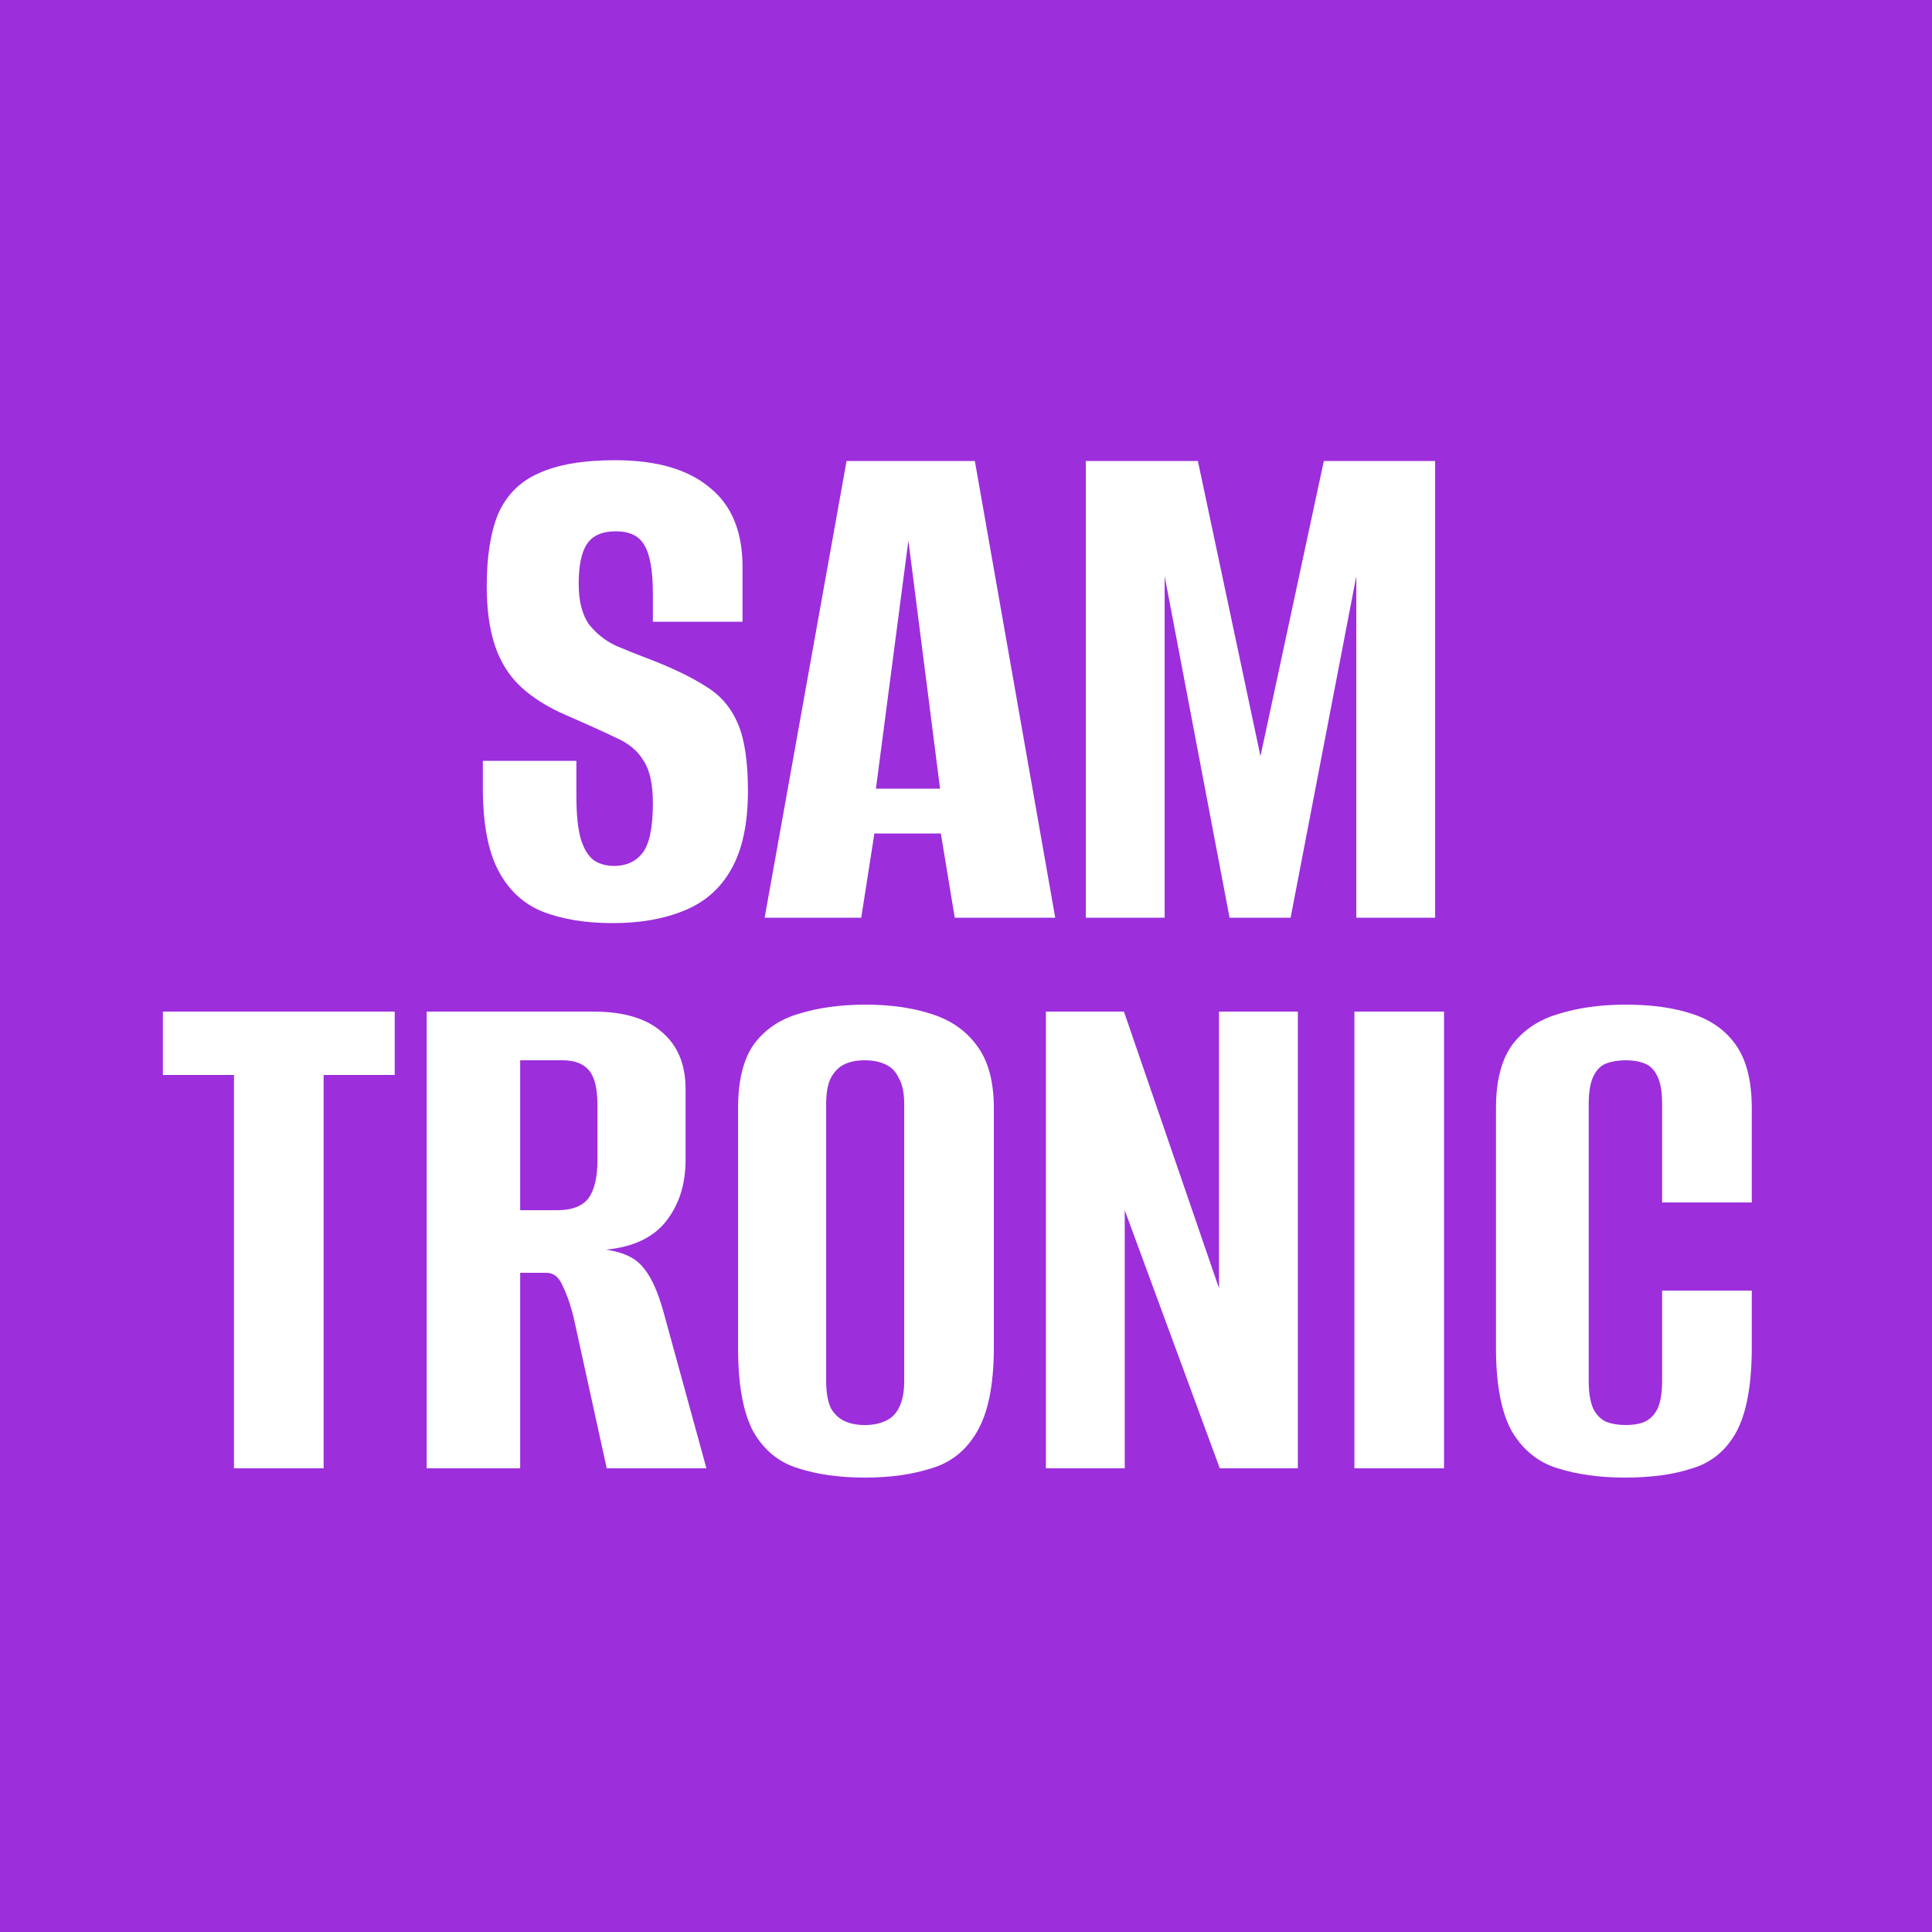
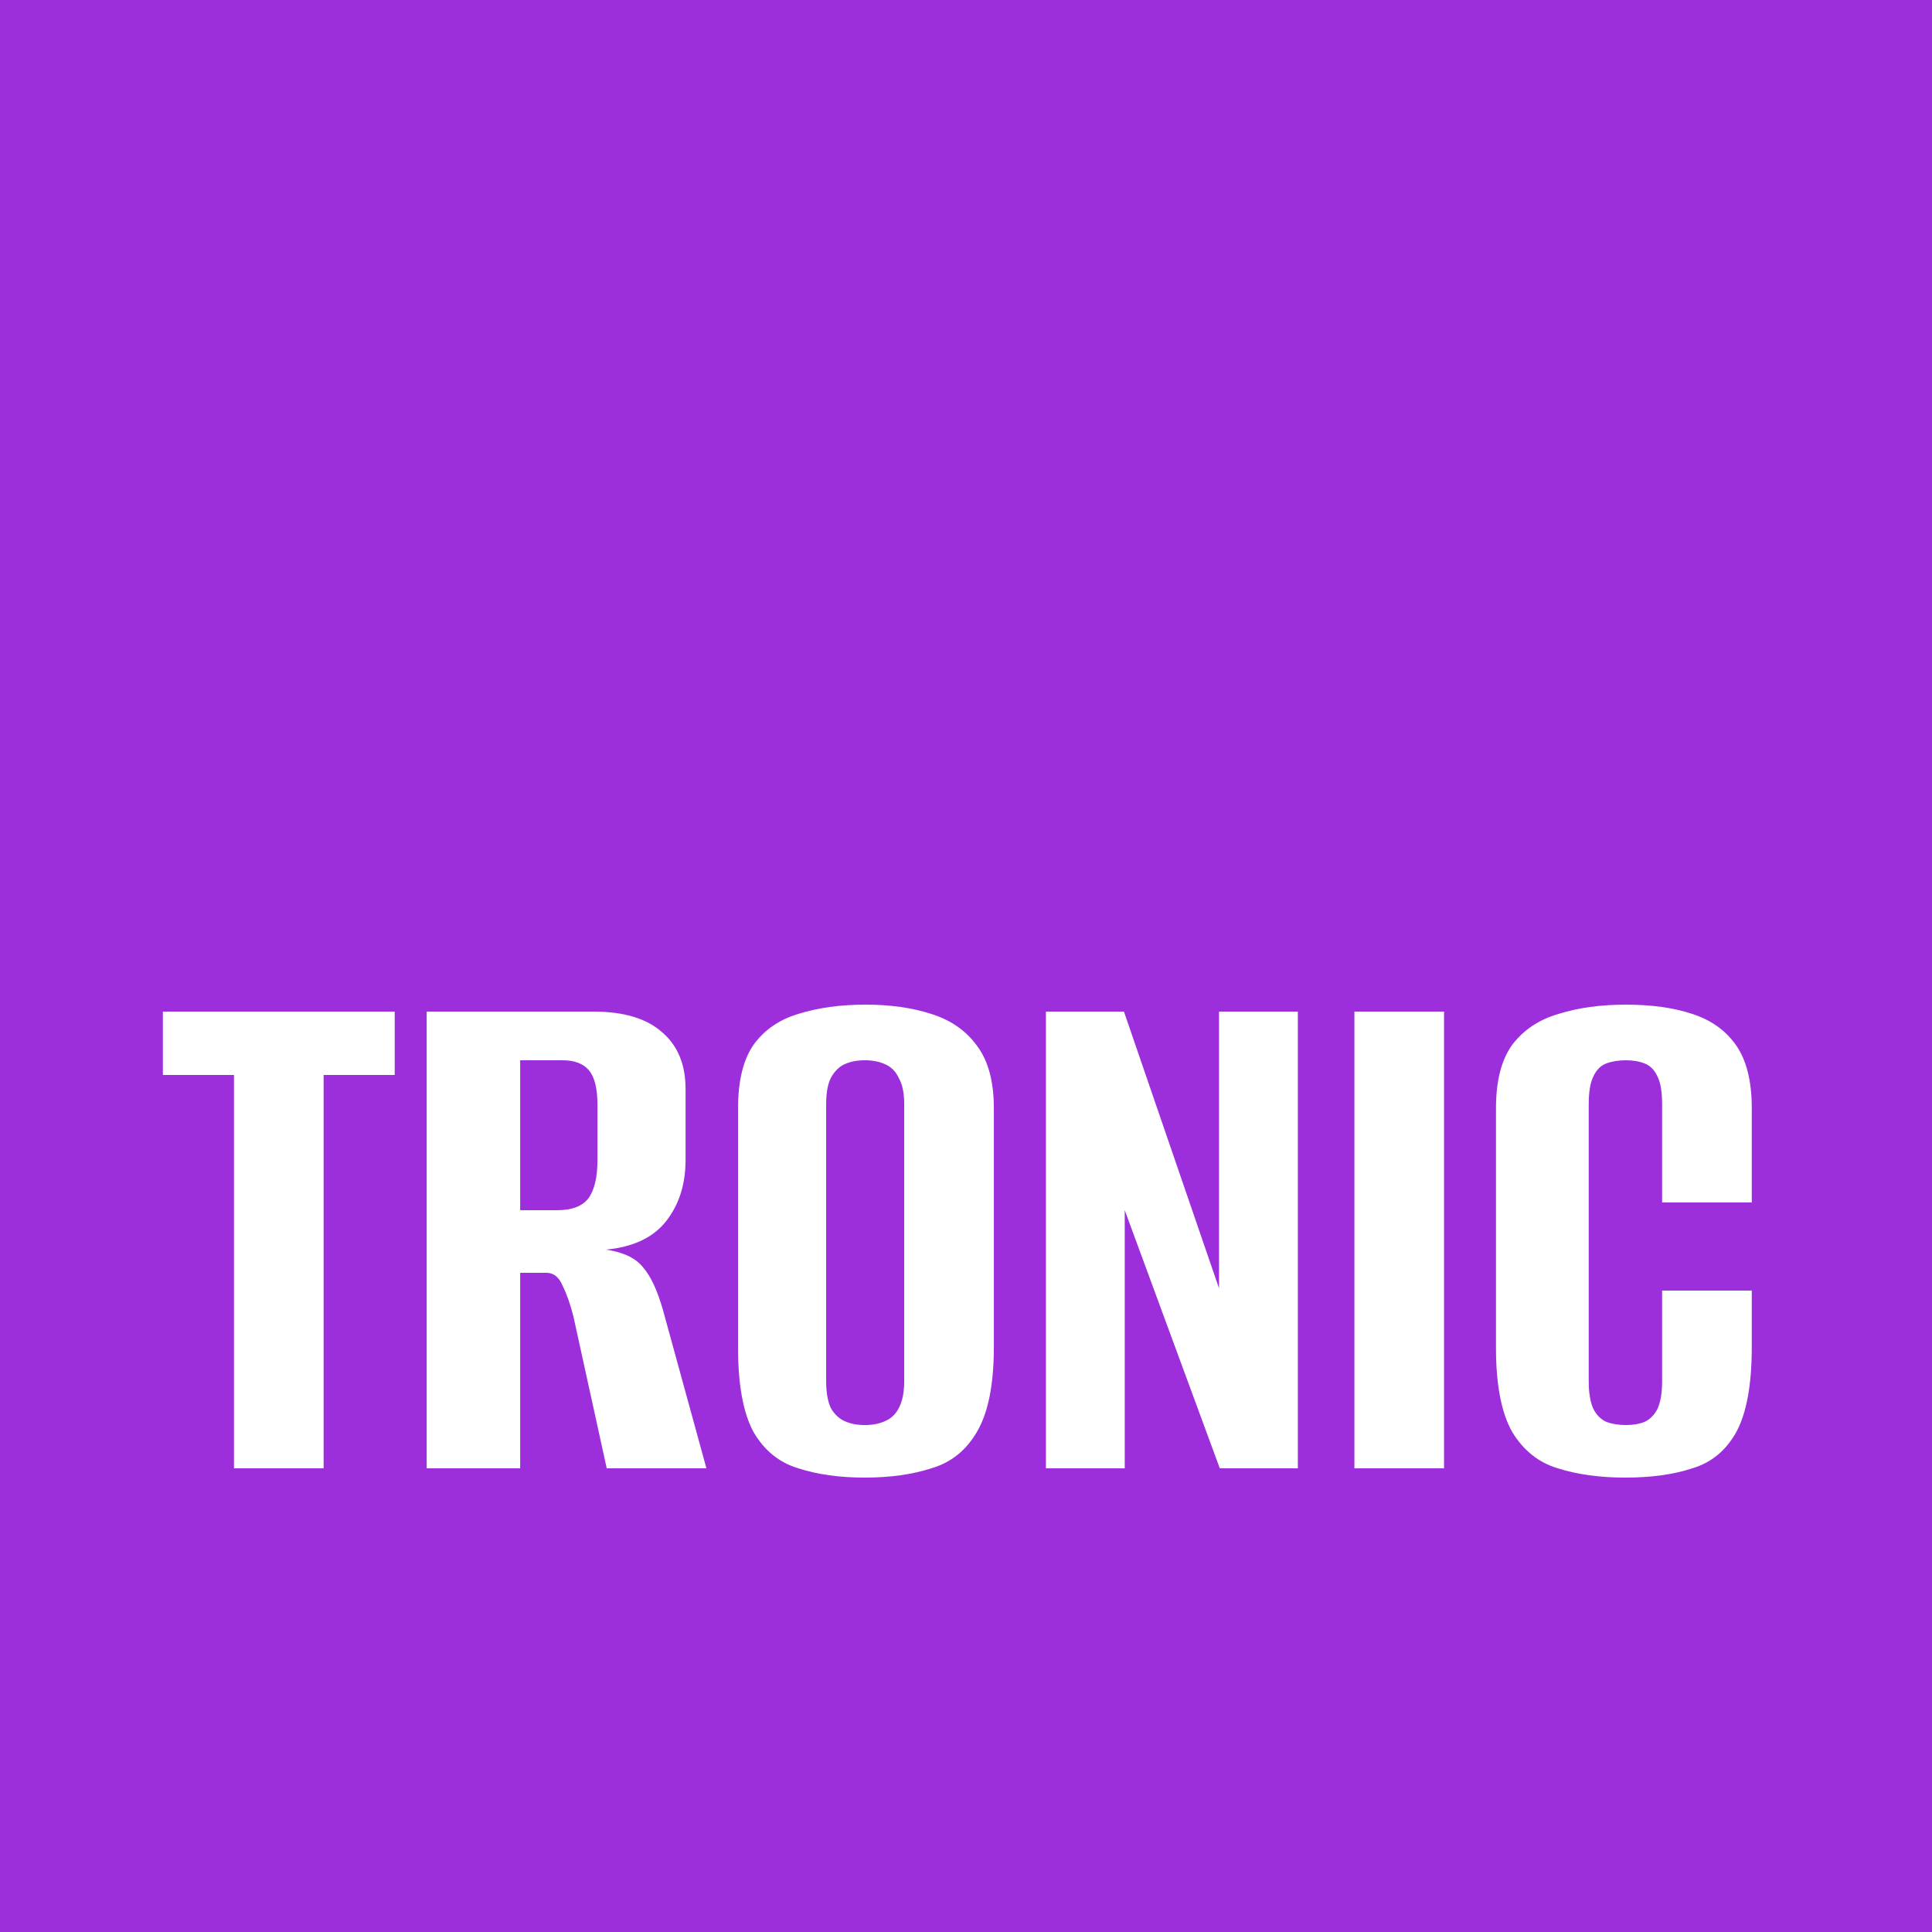
<svg xmlns="http://www.w3.org/2000/svg" width="200" height="200" viewBox="0 0 200 200" fill="none">
  <rect width="200" height="200" fill="#9C2EDC" />
-   <path d="M63.426 95.56C60.599 95.56 58.172 95.16 56.146 94.36C54.172 93.56 52.652 92.147 51.586 90.12C50.519 88.093 49.986 85.24 49.986 81.56V78.76C51.639 78.76 53.266 78.76 54.866 78.76C56.466 78.76 58.066 78.76 59.666 78.76V82.36C59.666 84.333 59.826 85.853 60.146 86.92C60.466 87.933 60.919 88.653 61.506 89.08C62.092 89.453 62.786 89.64 63.586 89.64C64.812 89.64 65.772 89.213 66.466 88.36C67.212 87.453 67.586 85.72 67.586 83.16C67.586 81.187 67.266 79.72 66.626 78.76C66.039 77.747 65.079 76.947 63.746 76.36C62.412 75.72 60.706 74.947 58.626 74.04C56.759 73.24 55.212 72.28 53.986 71.16C52.759 70.04 51.852 68.627 51.266 66.92C50.679 65.213 50.386 63.133 50.386 60.68C50.386 57.587 50.786 55.08 51.586 53.16C52.439 51.24 53.826 49.853 55.746 49C57.719 48.093 60.359 47.64 63.666 47.64C67.932 47.64 71.186 48.573 73.426 50.44C75.719 52.253 76.866 55 76.866 58.68V64.36C75.319 64.36 73.772 64.36 72.226 64.36C70.732 64.36 69.186 64.36 67.586 64.36V61.48C67.586 59.08 67.292 57.4 66.706 56.44C66.172 55.48 65.186 55 63.746 55C62.359 55 61.372 55.427 60.786 56.28C60.199 57.133 59.906 58.52 59.906 60.44C59.906 62.2 60.252 63.587 60.946 64.6C61.692 65.56 62.626 66.307 63.746 66.84C64.866 67.32 66.066 67.8 67.346 68.28C69.692 69.187 71.612 70.12 73.106 71.08C74.599 71.987 75.692 73.267 76.386 74.92C77.079 76.52 77.426 78.84 77.426 81.88C77.426 85.293 76.839 88.013 75.666 90.04C74.546 92.013 72.919 93.427 70.786 94.28C68.706 95.133 66.252 95.56 63.426 95.56ZM79.156 95L87.636 47.72H100.916L109.236 95H98.836L97.396 86.28H90.516L89.156 95H79.156ZM90.676 81.64H97.316L94.036 55.96L90.676 81.64ZM112.404 95V47.72H124.004L130.484 78.28L137.044 47.72H148.564V95H140.404V59.64L133.604 95H127.284L120.564 59.64V95H112.404Z" fill="white" />
  <path d="M24.221 152V111.28H16.861V104.72H40.861V111.28H33.501V152H24.221ZM44.169 152V104.72H61.449C64.596 104.72 66.969 105.44 68.569 106.88C70.169 108.267 70.969 110.213 70.969 112.72V120.08C70.969 122.587 70.303 124.693 68.969 126.4C67.636 128.107 65.556 129.093 62.729 129.36C64.543 129.627 65.823 130.24 66.569 131.2C67.369 132.107 68.063 133.6 68.649 135.68L73.129 152H62.809L59.369 136.32C59.049 135.04 58.676 133.973 58.249 133.12C57.876 132.213 57.316 131.76 56.569 131.76H53.849V152H44.169ZM53.849 125.28H57.689C59.183 125.28 60.249 124.88 60.889 124.08C61.529 123.227 61.849 121.893 61.849 120.08V114.4C61.849 112.693 61.556 111.493 60.969 110.8C60.383 110.107 59.476 109.76 58.249 109.76H53.849V125.28ZM89.523 152.96C86.91 152.96 84.617 152.64 82.643 152C80.67 151.413 79.123 150.16 78.003 148.24C76.936 146.267 76.403 143.36 76.403 139.52V114.72C76.403 111.893 76.936 109.707 78.003 108.16C79.123 106.613 80.67 105.547 82.643 104.96C84.67 104.32 86.99 104 89.603 104C92.163 104 94.43 104.32 96.403 104.96C98.43 105.6 100.003 106.693 101.123 108.24C102.296 109.787 102.883 111.947 102.883 114.72V139.44C102.883 143.333 102.296 146.267 101.123 148.24C100.003 150.16 98.43 151.413 96.403 152C94.43 152.64 92.136 152.96 89.523 152.96ZM89.523 147.52C90.323 147.52 91.016 147.387 91.603 147.12C92.243 146.853 92.723 146.4 93.043 145.76C93.416 145.067 93.603 144.133 93.603 142.96V114.32C93.603 113.147 93.416 112.24 93.043 111.6C92.723 110.907 92.243 110.427 91.603 110.16C91.016 109.893 90.323 109.76 89.523 109.76C88.723 109.76 88.03 109.893 87.443 110.16C86.856 110.427 86.376 110.907 86.003 111.6C85.683 112.24 85.523 113.147 85.523 114.32V142.96C85.523 144.133 85.683 145.067 86.003 145.76C86.376 146.4 86.856 146.853 87.443 147.12C88.03 147.387 88.723 147.52 89.523 147.52ZM108.272 152V104.72H116.352L126.192 133.36V104.72H134.353V152H126.273L116.432 125.28V152H108.272ZM140.207 152V104.72H149.487V152H140.207ZM168.223 152.96C165.609 152.96 163.289 152.64 161.263 152C159.289 151.413 157.716 150.16 156.543 148.24C155.423 146.267 154.863 143.36 154.863 139.52V114.72C154.863 111.893 155.423 109.707 156.543 108.16C157.716 106.613 159.316 105.547 161.343 104.96C163.369 104.32 165.689 104 168.303 104C170.969 104 173.263 104.32 175.183 104.96C177.156 105.6 178.676 106.693 179.743 108.24C180.809 109.787 181.343 111.947 181.343 114.72V124.48H172.062V114.32C172.062 113.04 171.903 112.08 171.583 111.44C171.263 110.747 170.809 110.293 170.223 110.08C169.689 109.867 169.049 109.76 168.303 109.76C167.556 109.76 166.889 109.867 166.303 110.08C165.716 110.293 165.263 110.747 164.943 111.44C164.623 112.08 164.463 113.04 164.463 114.32V142.96C164.463 144.187 164.623 145.147 164.943 145.84C165.263 146.48 165.716 146.933 166.303 147.2C166.889 147.413 167.556 147.52 168.303 147.52C169.049 147.52 169.689 147.413 170.223 147.2C170.809 146.933 171.263 146.48 171.583 145.84C171.903 145.147 172.062 144.187 172.062 142.96V133.6H181.343V139.44C181.343 143.333 180.809 146.267 179.743 148.24C178.676 150.16 177.156 151.413 175.183 152C173.263 152.64 170.943 152.96 168.223 152.96Z" fill="white" />
</svg>